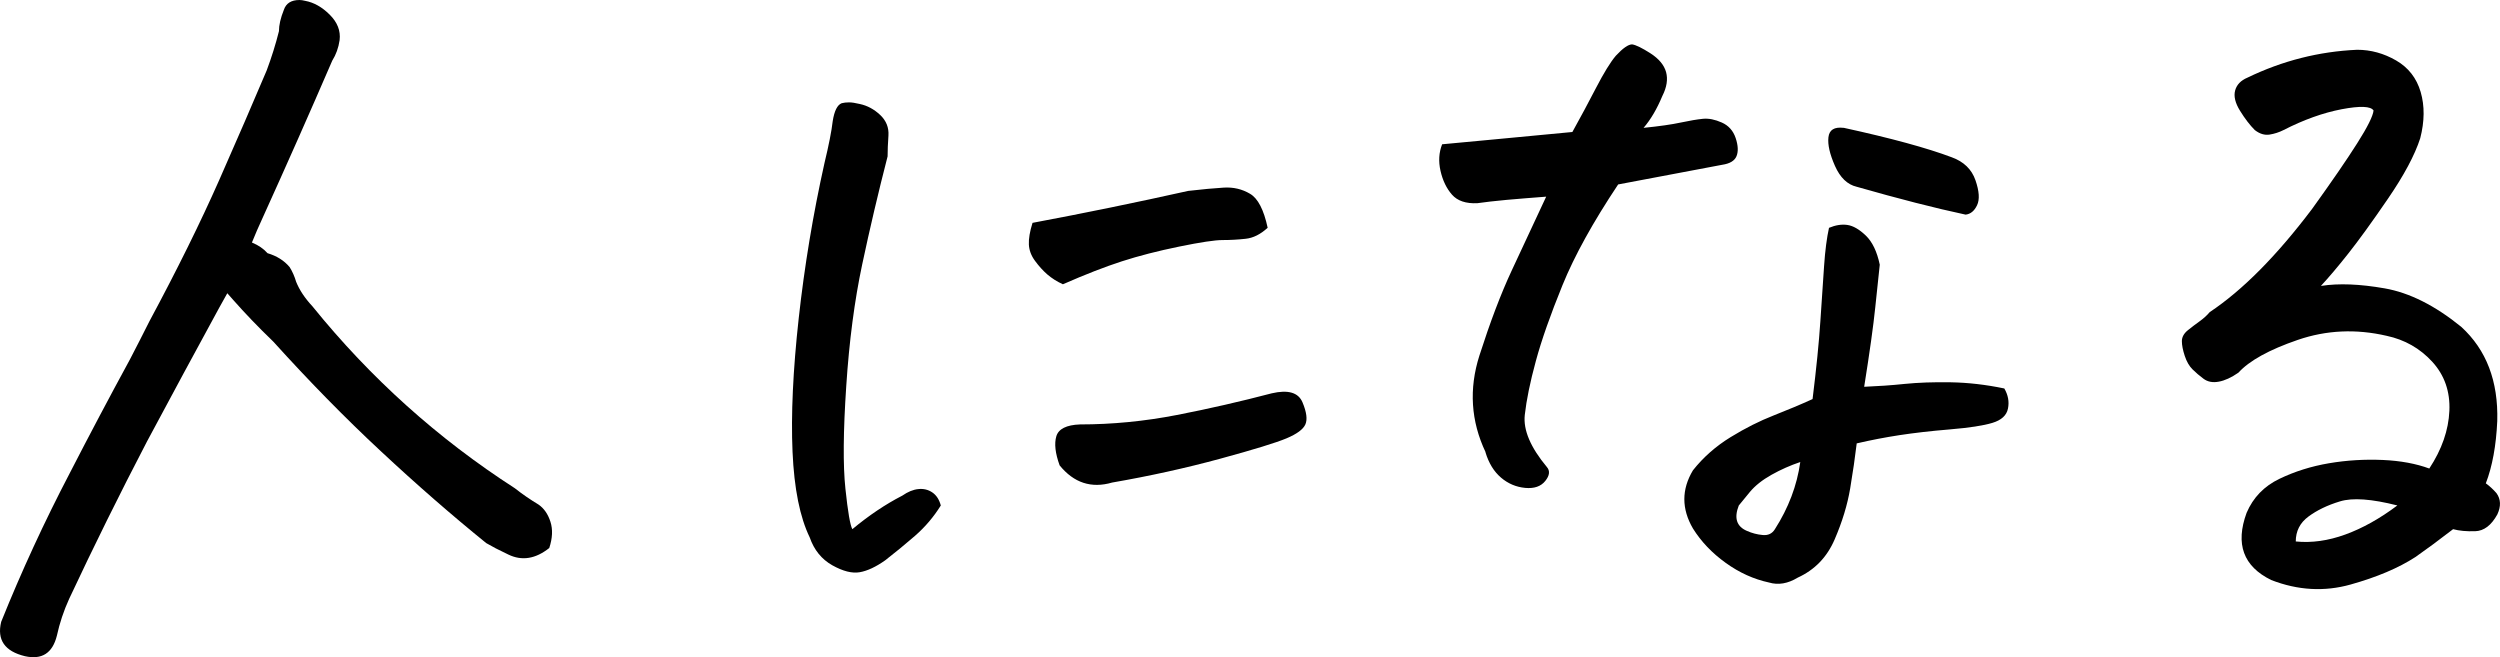
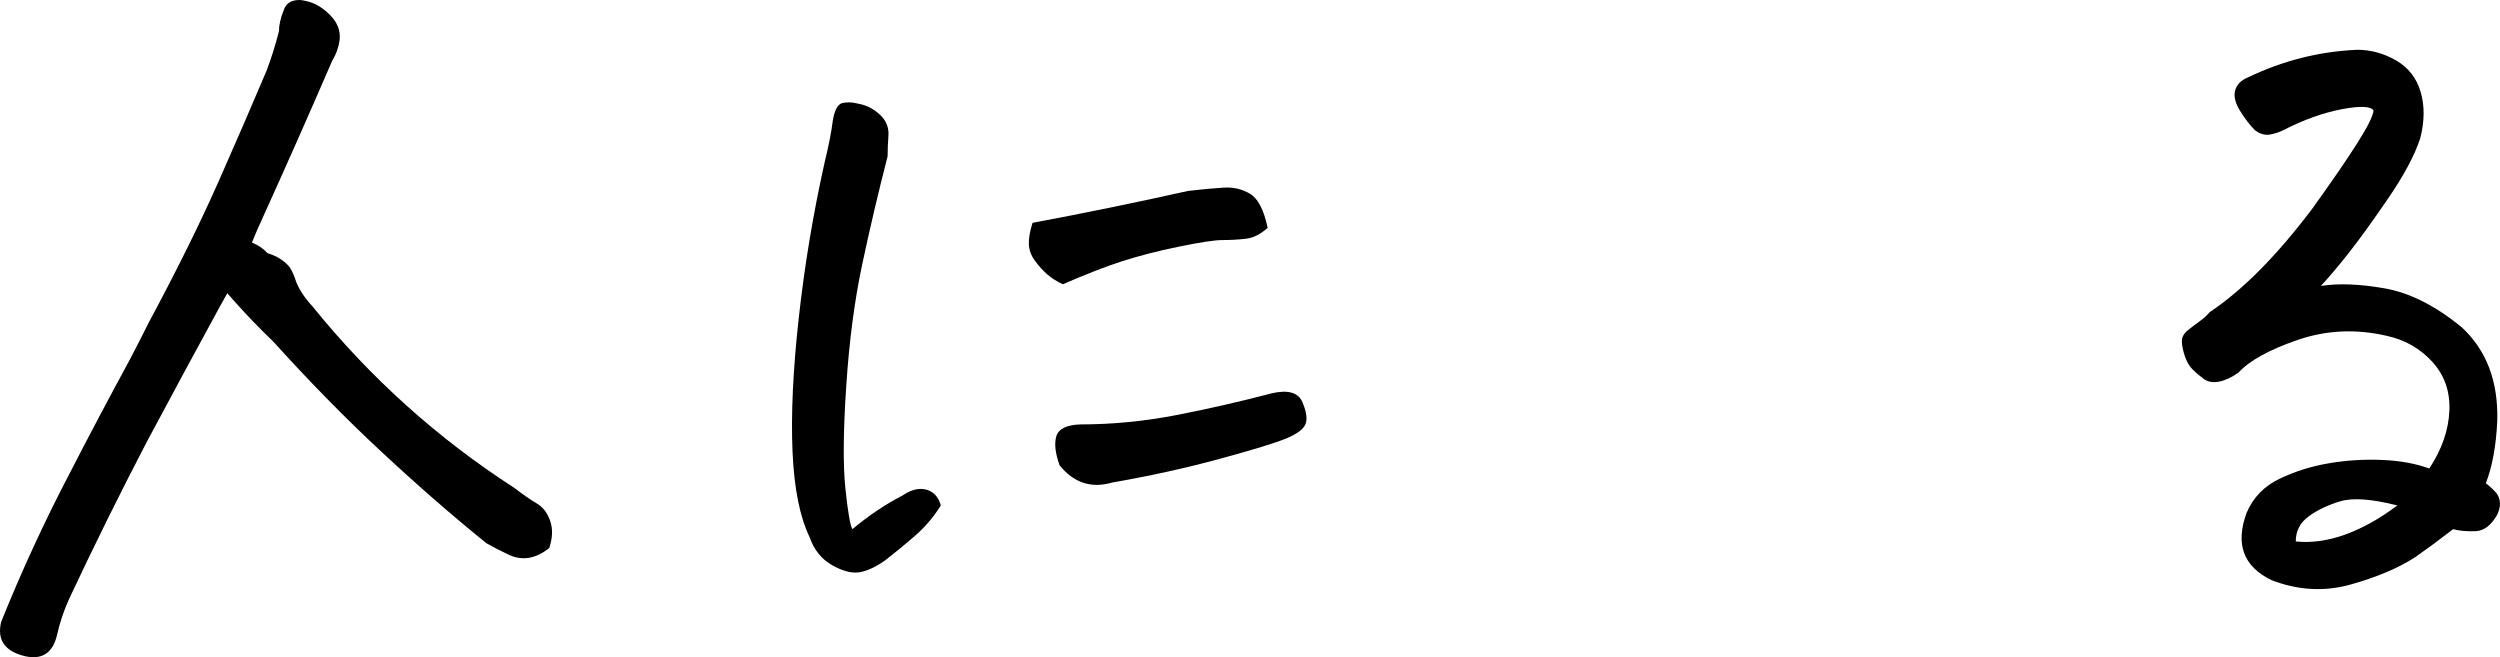
<svg xmlns="http://www.w3.org/2000/svg" id="a" viewBox="0 0 356.07 93.61">
  <path d="M32.37,41.77l-1.17,2.1c-3.27,5.99-6.69,12.33-10.27,19.02-3.89,7.47-7.58,14.93-11.08,22.4-.78,1.71-1.36,3.46-1.75,5.25-.62,2.49-2.14,3.46-4.55,2.92-2.88-.7-4.01-2.33-3.38-4.9,2.88-7.16,6.14-14.24,9.8-21.24,2.72-5.29,5.56-10.66,8.52-16.1,.93-1.79,1.87-3.62,2.8-5.48,3.97-7.39,7.27-14.08,9.92-20.07,2.64-5.99,4.9-11.2,6.77-15.63,.7-1.87,1.28-3.73,1.75-5.6,0-.86,.23-1.87,.7-3.04,.31-.93,1.05-1.4,2.22-1.4,.23,0,.51,.04,.82,.12,1.24,.23,2.41,.89,3.5,1.98,1.09,1.09,1.56,2.29,1.4,3.62-.16,1.09-.51,2.06-1.05,2.92-3.19,7.39-6.5,14.86-9.92,22.4-.54,1.17-1.05,2.33-1.52,3.5,.93,.39,1.67,.89,2.22,1.52,1.32,.39,2.37,1.05,3.15,1.98,.39,.62,.7,1.32,.93,2.1,.47,1.17,1.24,2.33,2.33,3.5,8.24,10.19,17.85,18.83,28.82,25.9,1.09,.86,2.22,1.63,3.38,2.33,.78,.54,1.34,1.36,1.69,2.45,.35,1.09,.29,2.33-.17,3.73-1.95,1.55-3.89,1.87-5.83,.93-1.32-.62-2.37-1.17-3.15-1.63-4.9-3.97-9.9-8.32-14.99-13.07-5.1-4.74-10.21-9.96-15.34-15.63-2.18-2.1-4.08-4.09-5.72-5.95l-.82-.93Z" />
  <path d="M134,71.99c-1.01,1.63-2.24,3.07-3.67,4.32-1.44,1.25-2.86,2.41-4.26,3.5-1.32,.93-2.53,1.5-3.62,1.69-1.09,.19-2.39-.14-3.91-.99-1.52-.86-2.59-2.18-3.21-3.96-1.4-2.88-2.22-6.94-2.45-12.2-.23-5.25,.06-11.59,.88-19.02,.82-7.43,2.04-14.8,3.67-22.11,.62-2.57,1.01-4.55,1.17-5.95,.23-1.48,.66-2.33,1.28-2.57,.31-.08,.66-.12,1.05-.12s.89,.08,1.52,.23c1.09,.23,2.06,.76,2.92,1.57,.86,.82,1.24,1.79,1.17,2.92-.08,1.13-.12,2.12-.12,2.97-1.32,5.13-2.53,10.27-3.62,15.4-1.09,5.13-1.85,10.91-2.27,17.33-.43,6.42-.47,11.28-.12,14.59,.35,3.31,.68,5.23,.99,5.78,2.33-1.94,4.71-3.54,7.12-4.78,.78-.54,1.54-.86,2.28-.93,.74-.08,1.4,.08,1.98,.47,.58,.39,.99,1.01,1.22,1.87Zm17.39-31.5c-.86-.39-1.59-.86-2.22-1.4-.62-.54-1.21-1.19-1.75-1.93-.55-.74-.84-1.52-.88-2.33-.04-.82,.13-1.85,.52-3.09,7.47-1.4,14.86-2.92,22.17-4.55,2.02-.23,3.71-.39,5.08-.47,1.36-.08,2.6,.21,3.73,.88,1.13,.66,1.96,2.28,2.51,4.84-1.01,.93-2.06,1.46-3.15,1.57-1.09,.12-2.18,.18-3.27,.18s-3.15,.31-6.18,.93c-3.03,.62-5.76,1.32-8.17,2.1-2.41,.78-5.21,1.87-8.4,3.27Zm7,28.24c-2.96,.86-5.45,.04-7.47-2.45-.62-1.71-.78-3.09-.47-4.14,.31-1.05,1.44-1.62,3.38-1.69,4.59,0,9.18-.45,13.77-1.34,4.59-.89,9.1-1.93,13.53-3.09,2.33-.54,3.79-.12,4.38,1.28s.72,2.45,.41,3.15c-.31,.7-1.21,1.36-2.68,1.98-1.48,.62-4.65,1.6-9.51,2.92-4.86,1.32-9.98,2.45-15.34,3.38Z" />
-   <path d="M211.59,64.41c-2.1-4.43-2.39-9.02-.88-13.77,1.52-4.74,3.05-8.79,4.61-12.13,1.55-3.34,3.19-6.84,4.9-10.5-2.1,.16-3.99,.31-5.66,.46-1.67,.16-3.05,.31-4.14,.47-1.63,.08-2.84-.33-3.62-1.22-.78-.89-1.32-2.02-1.63-3.38-.31-1.36-.23-2.62,.23-3.79,3.34-.31,5.83-.54,7.47-.7s5.33-.51,11.08-1.05c1.17-2.1,2.29-4.2,3.38-6.3,1.09-2.1,2.02-3.62,2.8-4.55,1.01-1.09,1.79-1.63,2.33-1.63,.54,.08,1.42,.51,2.62,1.28,1.21,.78,1.94,1.67,2.22,2.68,.27,1.01,.1,2.14-.53,3.38-.78,1.87-1.67,3.38-2.68,4.55,2.26-.23,4.03-.48,5.31-.76,1.28-.27,2.33-.45,3.15-.53,.82-.08,1.71,.1,2.68,.53s1.63,1.17,1.98,2.22,.39,1.91,.12,2.57c-.27,.66-.95,1.07-2.04,1.23l-14.82,2.8c-3.58,5.37-6.22,10.15-7.93,14.35-1.71,4.2-2.98,7.8-3.79,10.79-.82,3-1.34,5.56-1.58,7.7-.23,2.14,.82,4.61,3.15,7.41,.47,.54,.39,1.21-.23,1.98-.62,.78-1.58,1.11-2.86,.99s-2.43-.6-3.44-1.46c-1.01-.86-1.75-2.06-2.22-3.62Zm52.86-1.28c-.23,1.95-.54,4.08-.93,6.42-.39,2.33-1.13,4.77-2.22,7.29-1.09,2.53-2.84,4.33-5.25,5.43-1.4,.85-2.76,1.09-4.08,.7-2.18-.47-4.24-1.4-6.18-2.8-1.95-1.4-3.5-3.03-4.67-4.9-1.63-2.8-1.63-5.56,0-8.28,1.48-1.87,3.27-3.44,5.37-4.73s4.14-2.31,6.13-3.09c1.98-.78,3.83-1.55,5.54-2.33,.54-4.36,.91-8.05,1.11-11.08,.19-3.03,.37-5.66,.53-7.88,.15-2.22,.39-4.03,.7-5.43,.93-.39,1.81-.53,2.62-.41,.82,.12,1.69,.62,2.63,1.52,.93,.9,1.59,2.28,1.98,4.14-.16,1.4-.37,3.42-.64,6.07-.27,2.65-.8,6.42-1.58,11.32,1.94-.08,3.87-.21,5.78-.41,1.91-.19,4.08-.27,6.54-.23,2.45,.04,5,.33,7.64,.88,.54,.93,.72,1.89,.52,2.86-.19,.97-.93,1.65-2.22,2.04-1.28,.39-3.31,.7-6.07,.93-2.76,.23-5.15,.51-7.18,.82-2.02,.31-4.04,.7-6.07,1.17Zm-8.05,2.68c-1.4,.47-2.76,1.07-4.08,1.81-1.32,.74-2.35,1.56-3.09,2.45-.74,.89-1.26,1.54-1.58,1.93-.7,1.79-.31,2.99,1.17,3.62,.7,.31,1.44,.51,2.22,.58,.78,.08,1.36-.19,1.75-.82,1.94-3.03,3.15-6.22,3.62-9.57Zm6.18-47.61c6.77,1.48,11.9,2.88,15.4,4.2,1.71,.62,2.84,1.71,3.38,3.27,.54,1.56,.62,2.74,.23,3.56-.39,.82-.93,1.26-1.63,1.34-4.36-.93-9.53-2.26-15.52-3.97-1.32-.31-2.35-1.3-3.09-2.97-.74-1.67-1.05-3.03-.93-4.08s.83-1.5,2.16-1.34Z" />
  <path d="M330.6,40.72c2.49-.39,5.5-.27,9.04,.35,3.54,.62,7.18,2.45,10.91,5.48,3.58,3.27,5.29,7.74,5.13,13.42-.16,3.5-.7,6.46-1.63,8.87,.54,.39,1.05,.86,1.52,1.4,.62,.86,.66,1.87,.12,3.03-.86,1.56-1.91,2.35-3.15,2.39-1.25,.04-2.29-.06-3.15-.29-2.02,1.56-3.81,2.88-5.37,3.97-2.41,1.56-5.48,2.86-9.22,3.91-3.73,1.05-7.51,.84-11.32-.64-3.97-1.95-5.13-5.13-3.5-9.57,.93-2.18,2.49-3.79,4.67-4.84s4.53-1.79,7.06-2.22c2.53-.43,5.08-.58,7.64-.47s4.78,.53,6.65,1.22c1.79-2.72,2.74-5.46,2.86-8.22,.12-2.76-.7-5.09-2.45-7-1.75-1.9-3.91-3.13-6.48-3.68-4.36-1.01-8.58-.82-12.66,.58-4.08,1.4-6.9,2.96-8.46,4.67-1.01,.7-1.95,1.13-2.8,1.28-.86,.16-1.58,.02-2.16-.41-.58-.43-1.11-.88-1.57-1.34-.47-.46-.84-1.11-1.11-1.92-.27-.82-.41-1.52-.41-2.1s.29-1.11,.88-1.58c.58-.47,1.15-.89,1.69-1.28,.54-.39,1.01-.82,1.4-1.28,4.67-3.11,9.53-8.01,14.58-14.7,2.8-3.89,4.94-7,6.42-9.34,1.48-2.33,2.25-3.89,2.33-4.67-.39-.62-1.91-.68-4.55-.18-2.65,.51-5.41,1.5-8.28,2.97-.62,.31-1.28,.53-1.98,.64s-1.4-.1-2.1-.64c-.7-.7-1.4-1.61-2.1-2.74-.7-1.12-.93-2.1-.7-2.92,.23-.82,.82-1.42,1.75-1.81,4.98-2.41,10.19-3.73,15.63-3.97,1.94,0,3.79,.51,5.54,1.52,1.75,1.01,2.92,2.51,3.5,4.49,.58,1.98,.56,4.18-.06,6.59-.78,2.41-2.32,5.29-4.61,8.63-2.29,3.35-4.18,5.95-5.66,7.82-1.48,1.87-2.76,3.38-3.85,4.55Zm-3.62,36.4c2.26,.23,4.61-.1,7.06-.99,2.45-.89,4.92-2.27,7.41-4.14-3.66-.93-6.38-1.13-8.17-.58-1.79,.54-3.29,1.27-4.49,2.16-1.21,.89-1.81,2.08-1.81,3.56Z" />
</svg>